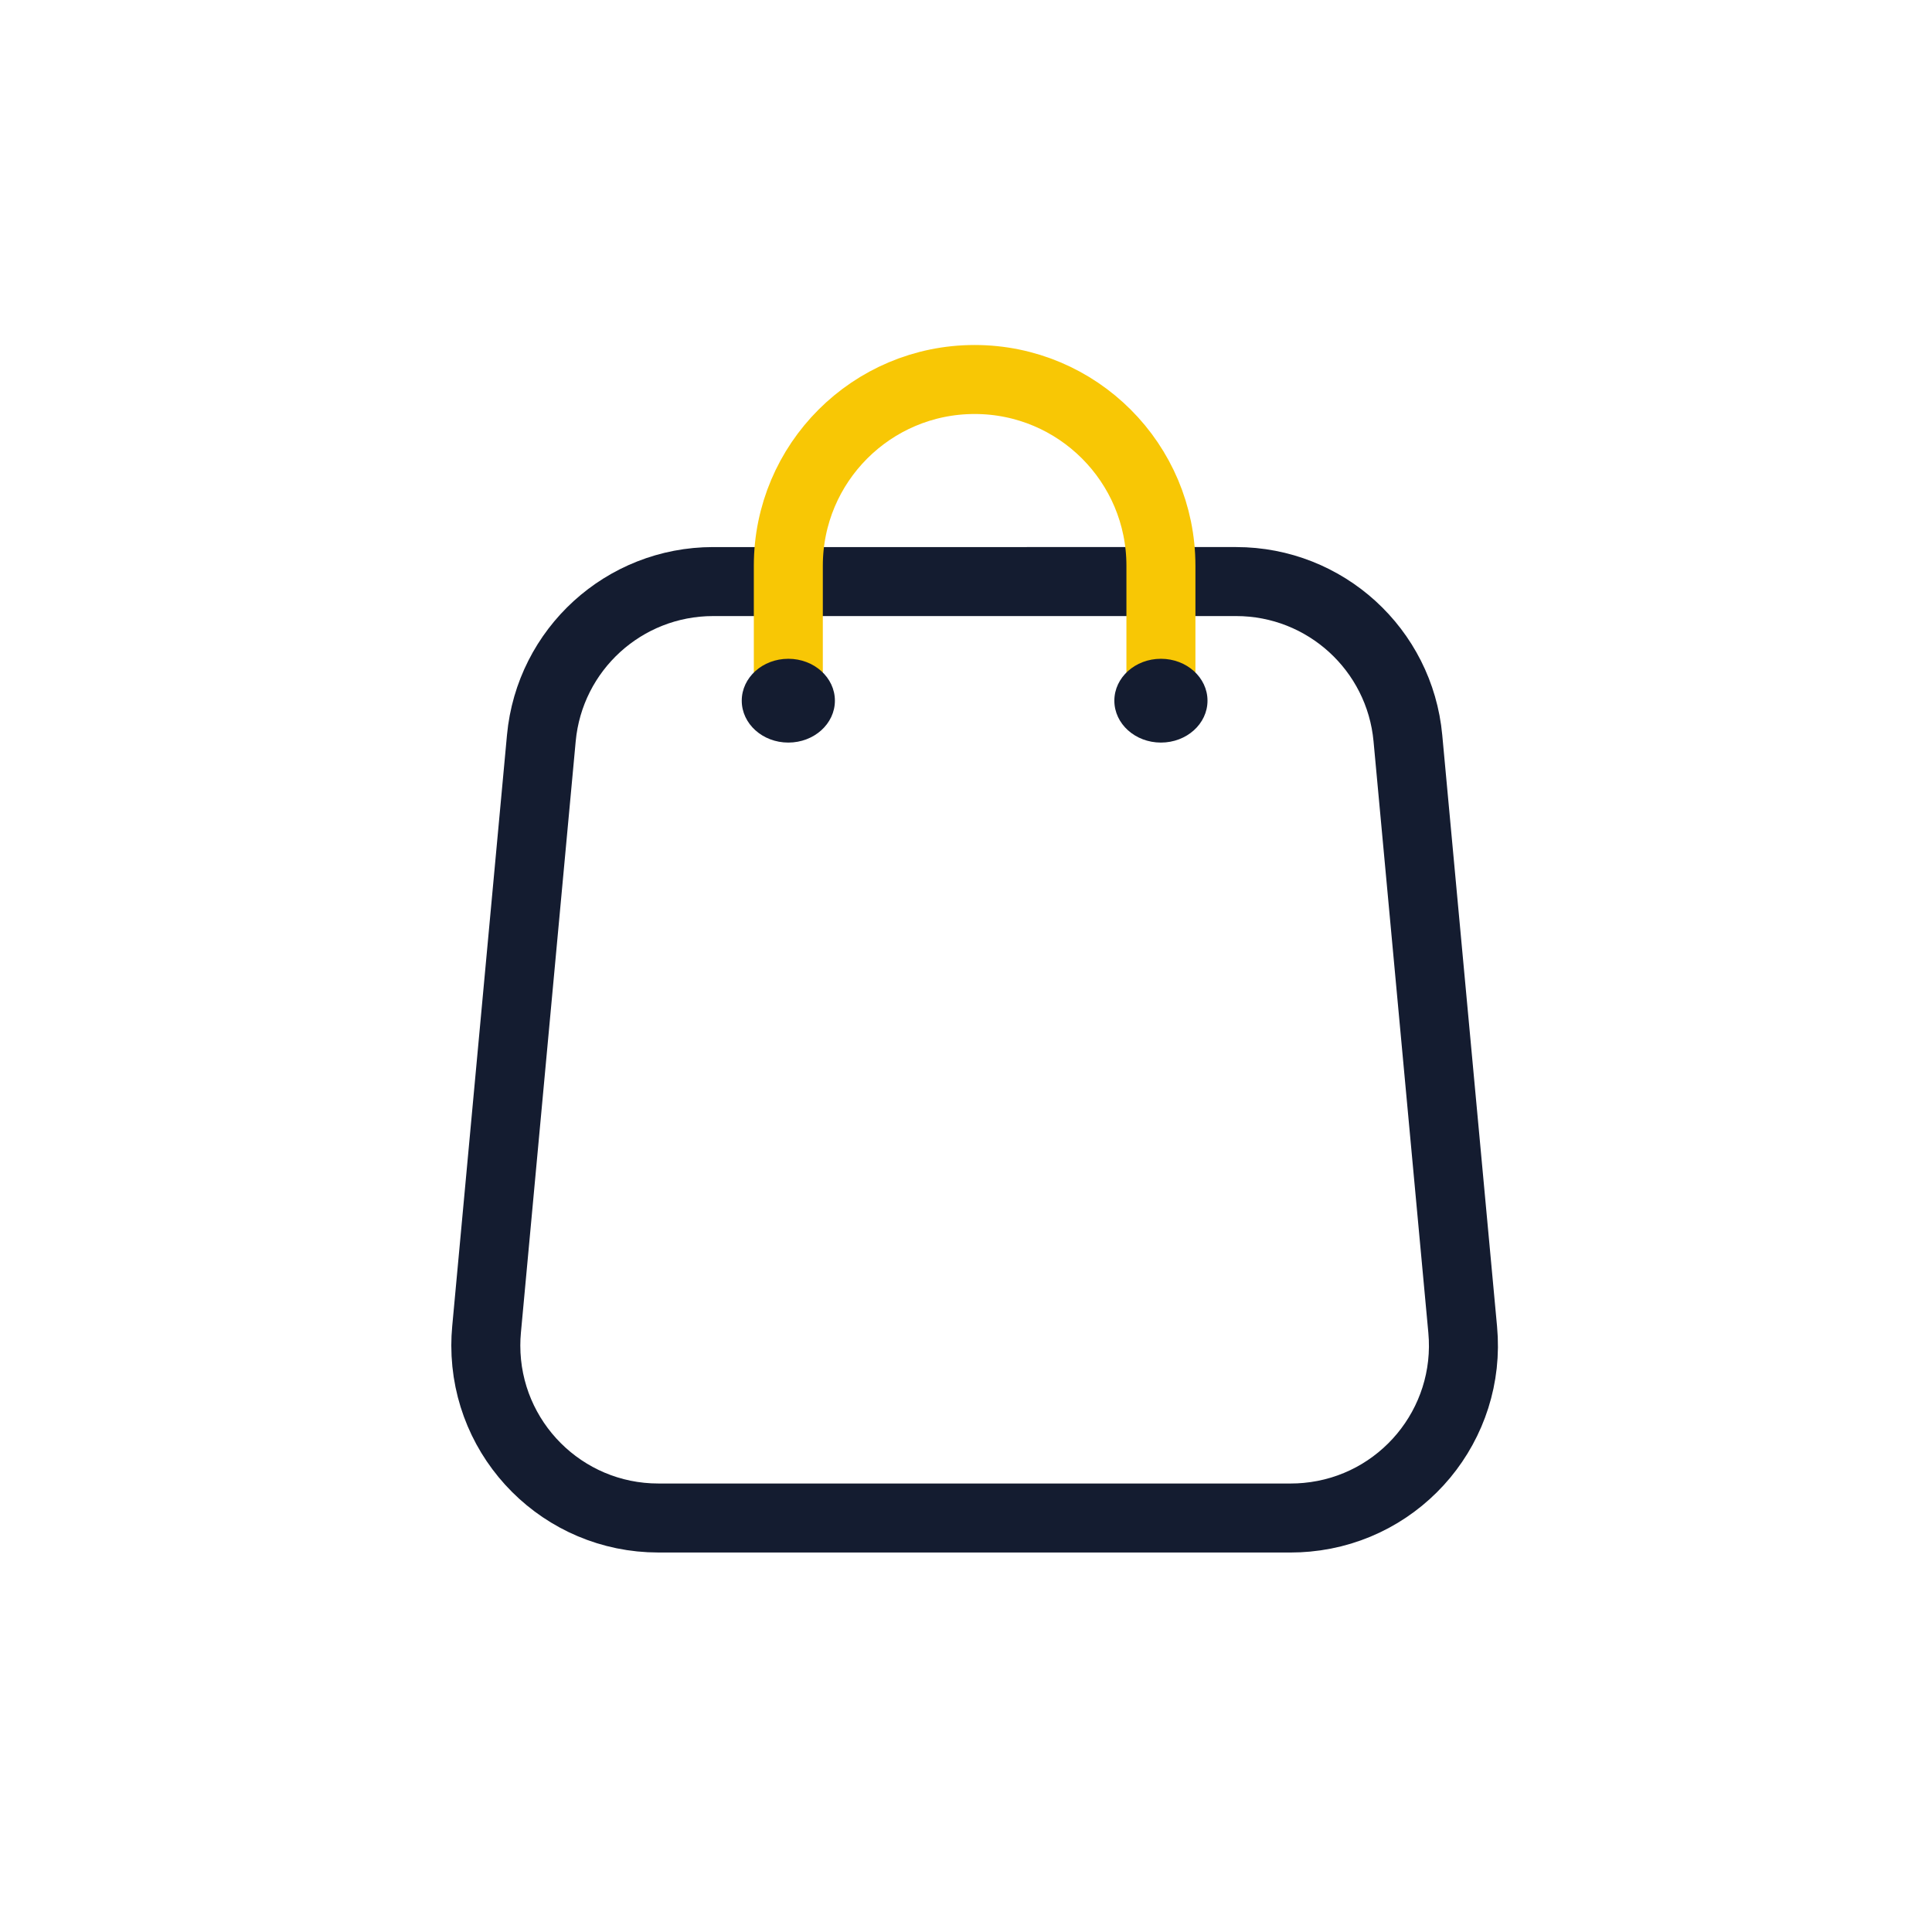
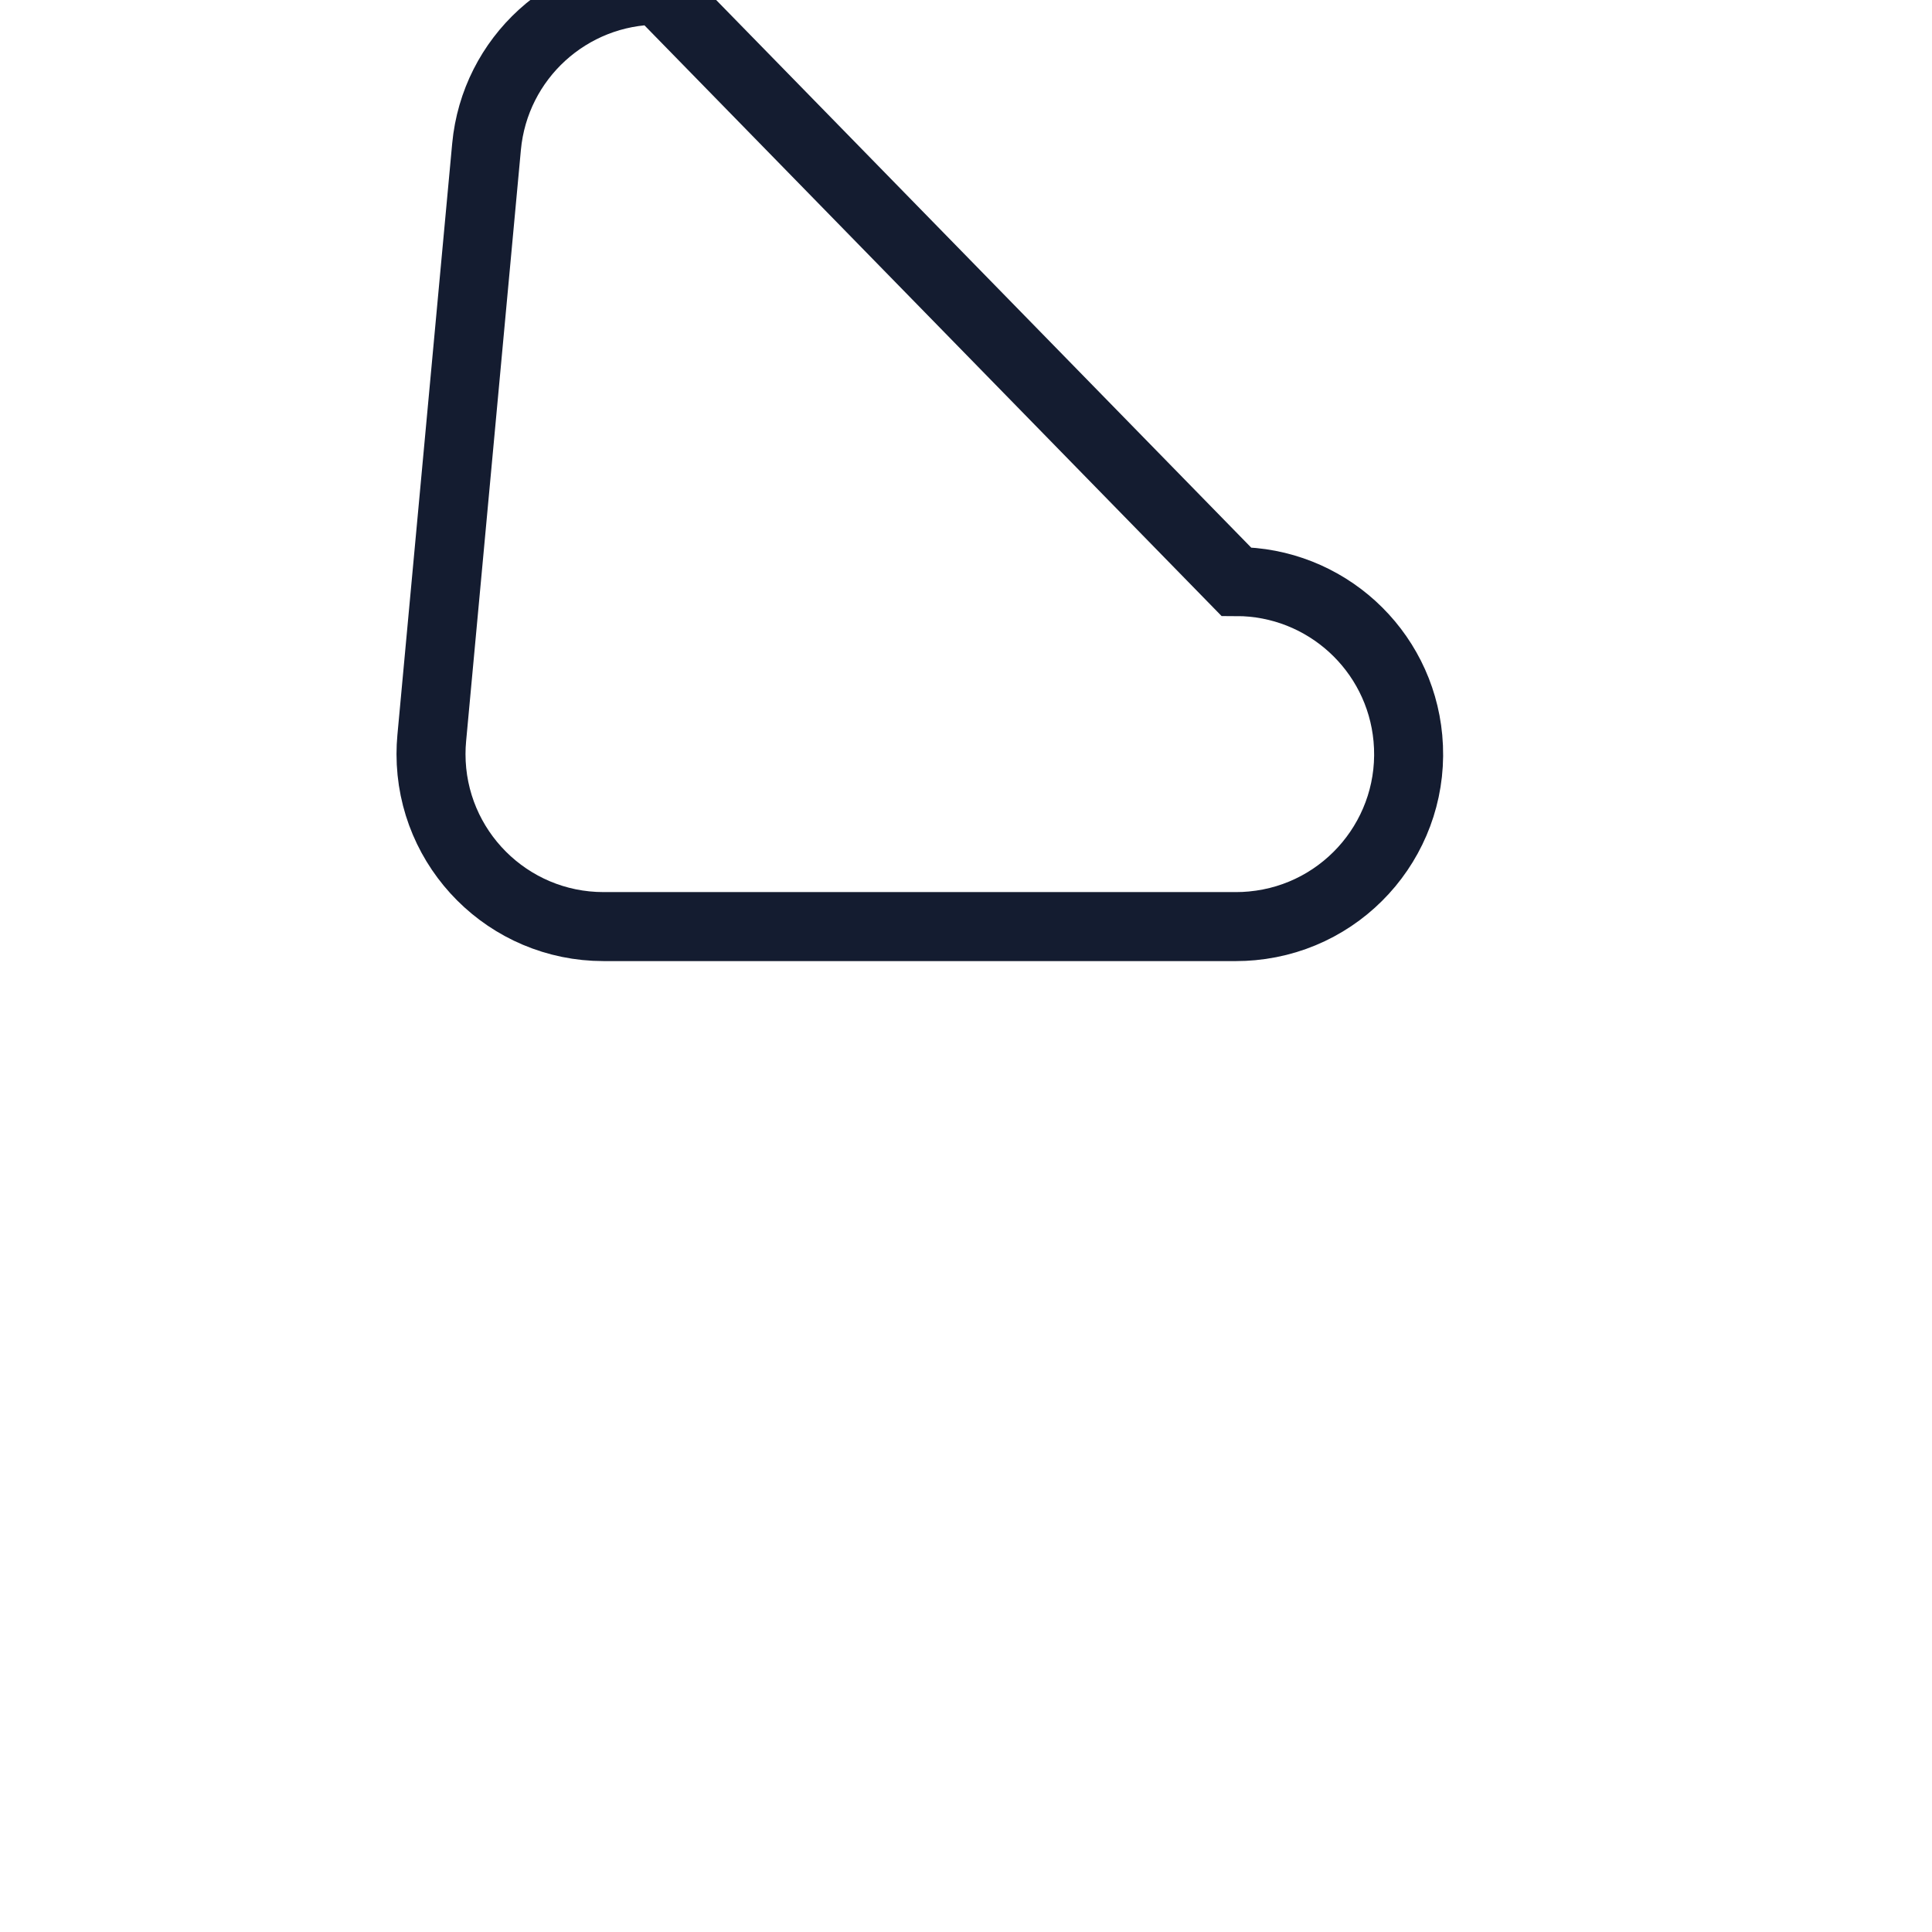
<svg xmlns="http://www.w3.org/2000/svg" width="112" height="112" viewBox="0 0 112 112">
  <g fill="none" fill-rule="evenodd">
    <g>
      <g>
        <g transform="translate(-1174 -579) translate(530 320) translate(644 259)">
-           <path stroke="#141C30" stroke-width="4" d="M71.66 33.714c2.583 0 4.953.984 6.737 2.61 1.784 1.627 2.982 3.896 3.22 6.468h0l3.177 34.285c.255 2.75-.629 5.343-2.264 7.312-1.635 1.968-4.021 3.314-6.77 3.568-.307.029-.615.043-.923.043h0-36.674c-2.761 0-5.261-1.12-7.07-2.929-1.81-1.81-2.93-4.31-2.93-7.071 0-.308.014-.616.043-.923h0l3.176-34.285c.239-2.572 1.437-4.841 3.22-6.468 1.785-1.626 4.155-2.61 6.738-2.61h0z" />
-           <path stroke="#F8C705" stroke-width="4" d="M67.3 41.429V32.8c0-5.965-4.835-10.8-10.8-10.8-5.965 0-10.8 4.835-10.8 10.8v8.629h0" />
-           <ellipse cx="45.7" cy="40.619" fill="#141C30" rx="2.7" ry="2.429" />
-           <ellipse cx="67.3" cy="40.619" fill="#141C30" rx="2.7" ry="2.429" />
+           <path stroke="#141C30" stroke-width="4" d="M71.66 33.714c2.583 0 4.953.984 6.737 2.61 1.784 1.627 2.982 3.896 3.22 6.468h0c.255 2.75-.629 5.343-2.264 7.312-1.635 1.968-4.021 3.314-6.77 3.568-.307.029-.615.043-.923.043h0-36.674c-2.761 0-5.261-1.12-7.07-2.929-1.81-1.81-2.93-4.31-2.93-7.071 0-.308.014-.616.043-.923h0l3.176-34.285c.239-2.572 1.437-4.841 3.22-6.468 1.785-1.626 4.155-2.61 6.738-2.61h0z" />
        </g>
      </g>
    </g>
  </g>
</svg>